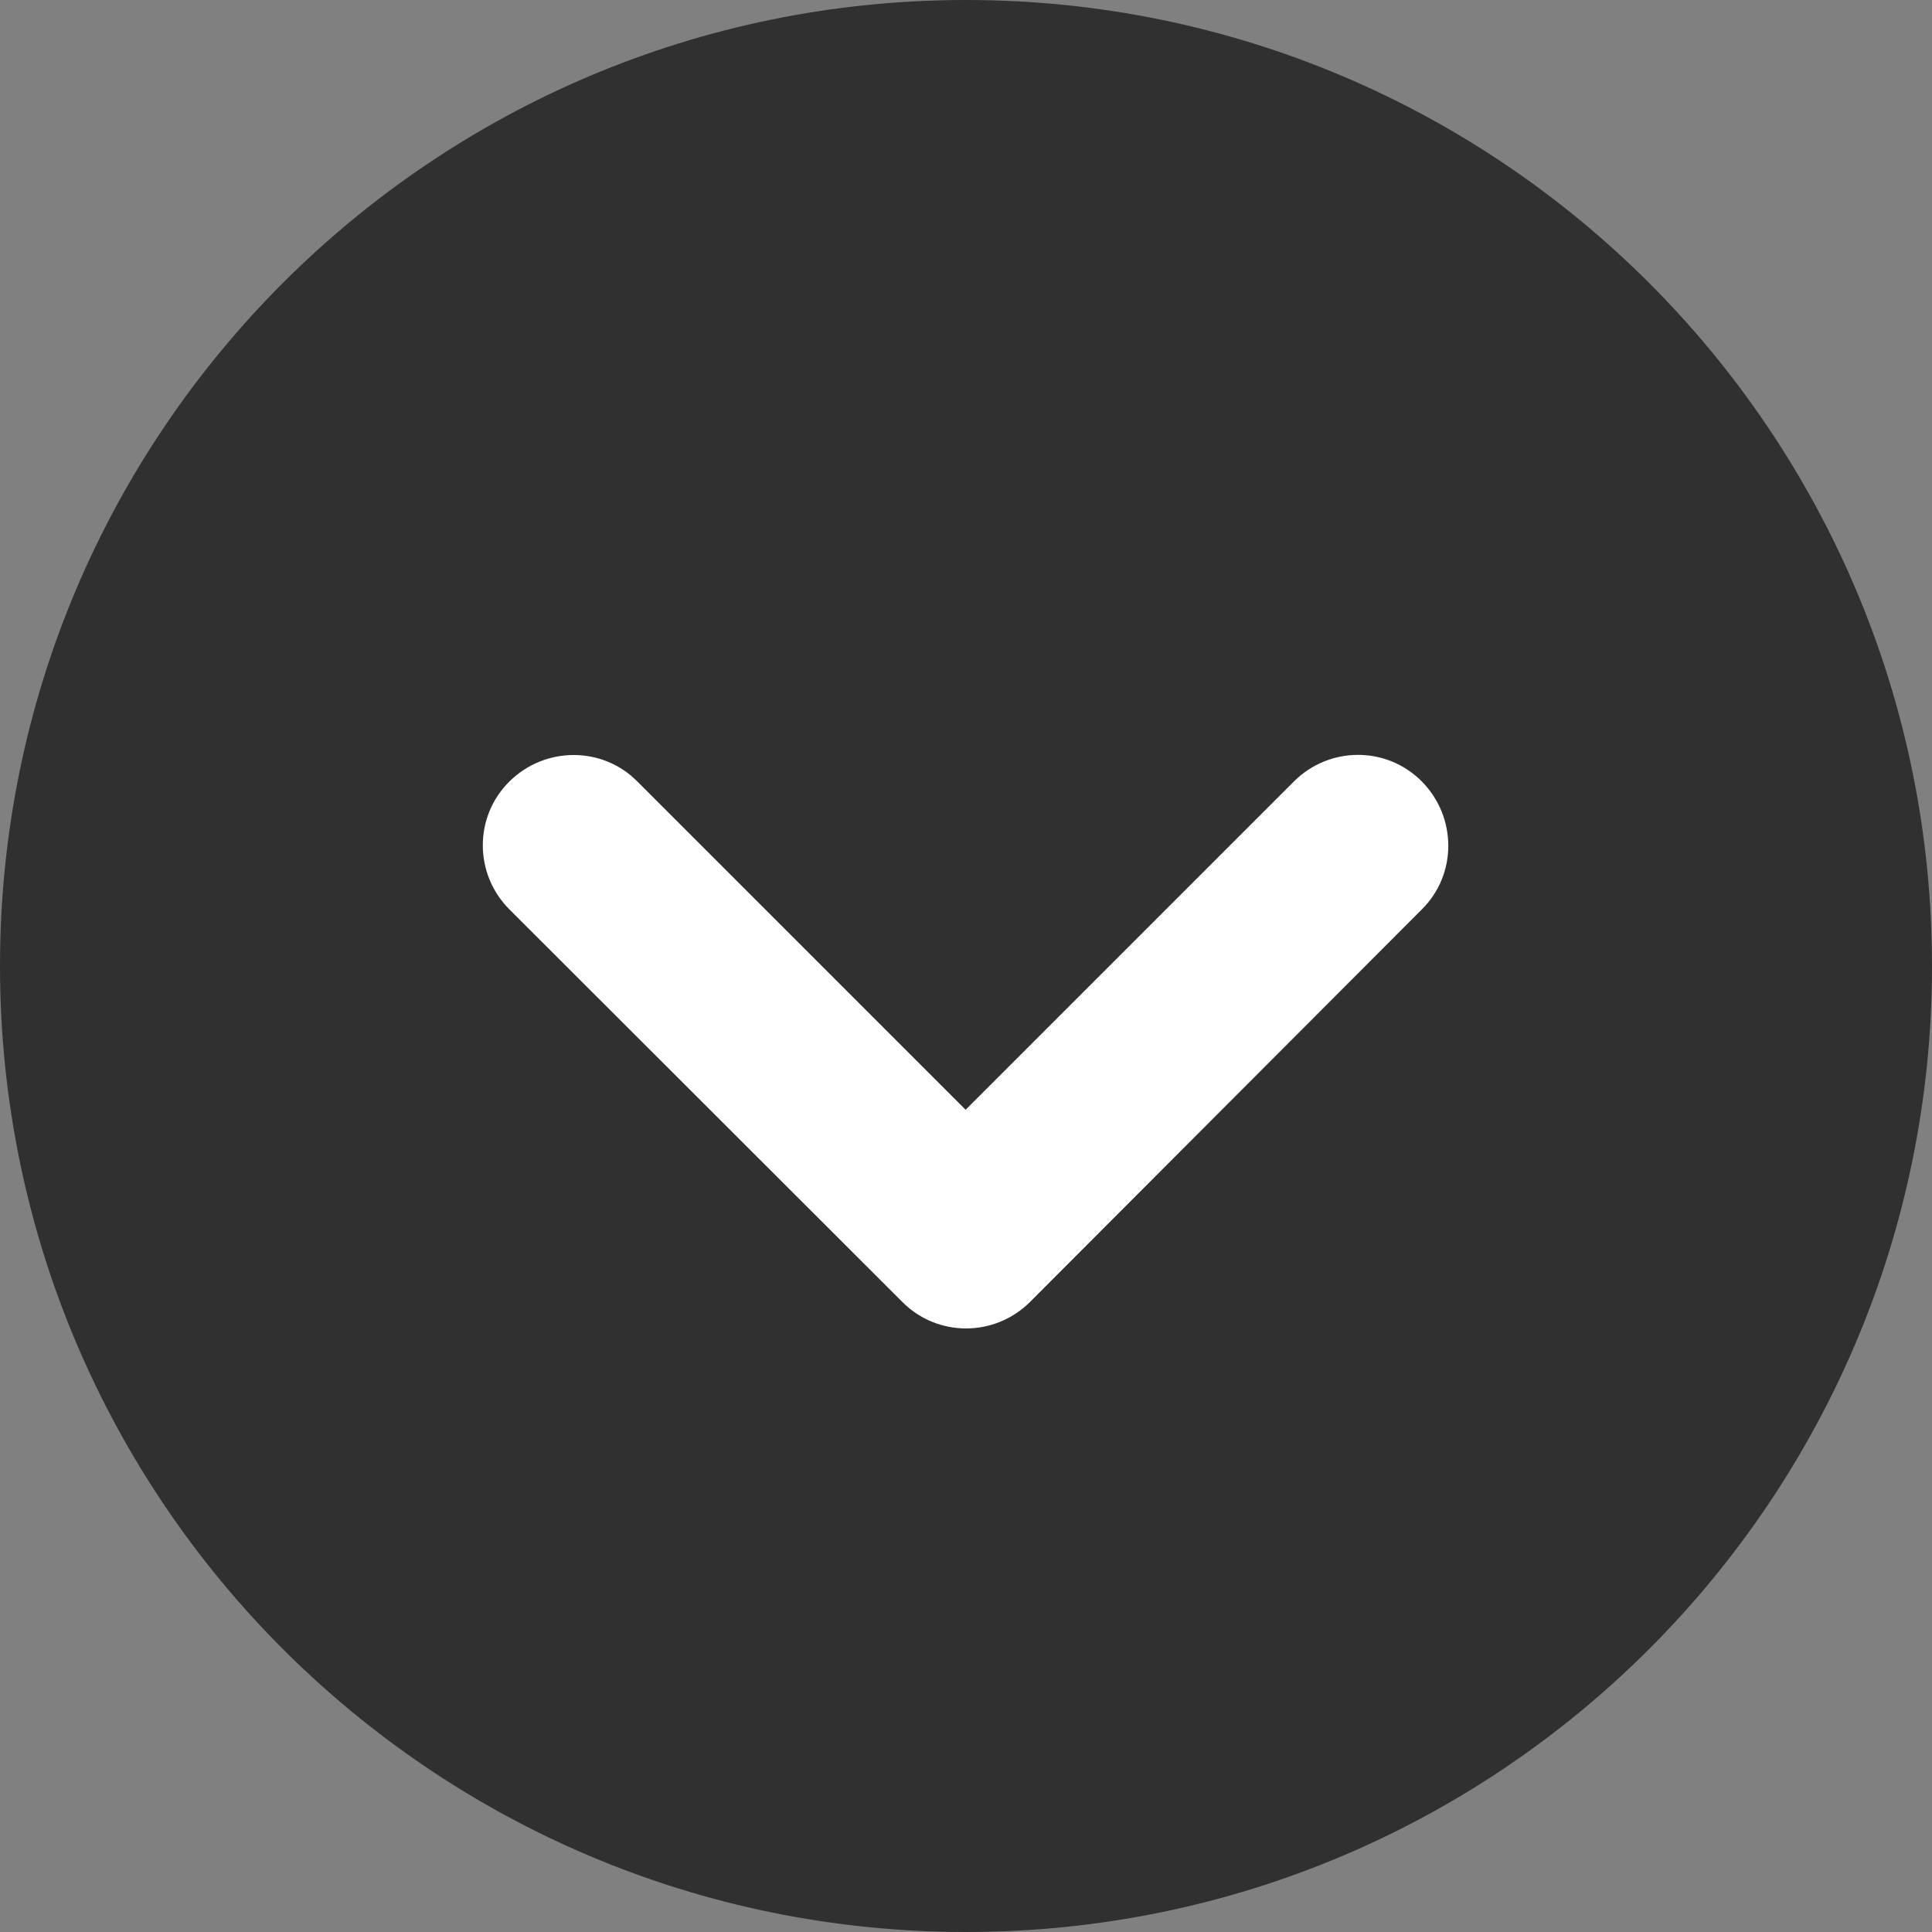
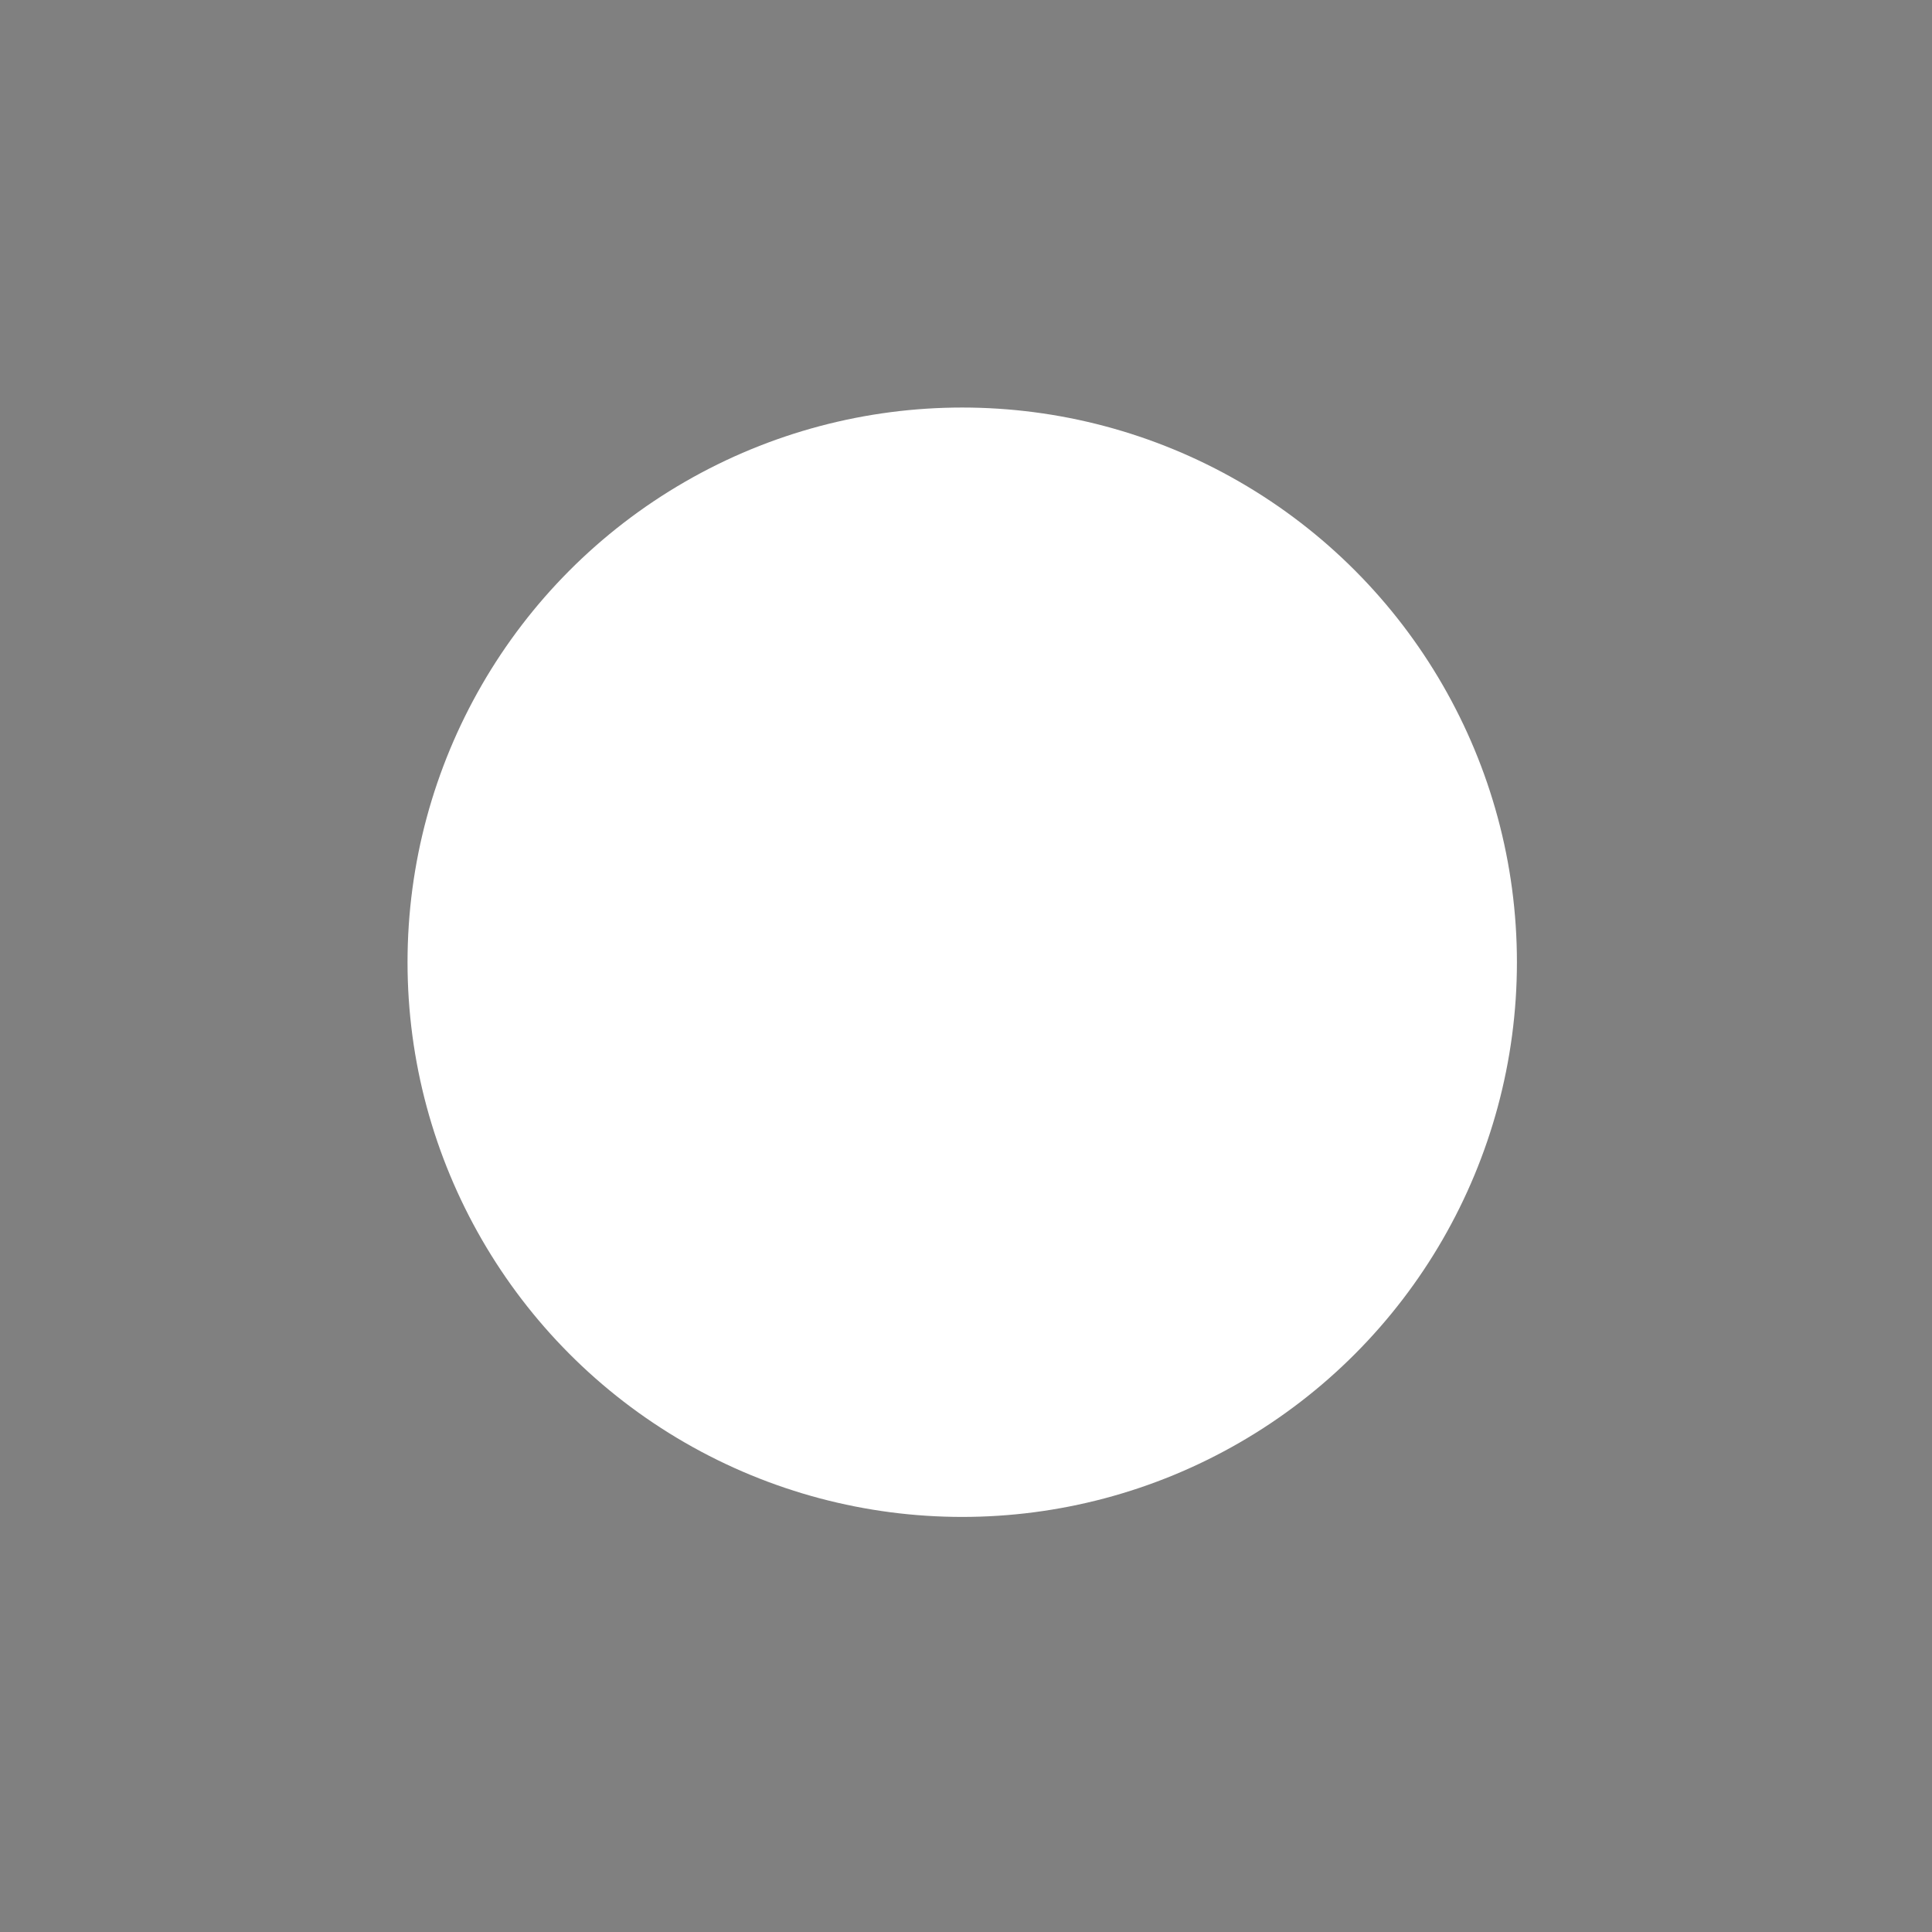
<svg xmlns="http://www.w3.org/2000/svg" id="_圖層_1" version="1.1" viewBox="0 0 512 512">
  <rect x="0" y="0" width="512" height="512" fill="#808080" stroke="none" />
  <defs>
    <style>
      .st0 {
        fill: #fff;
      }

      .st1 {
        fill: #303030;
      }
    </style>
  </defs>
  <circle class="st0" cx="255" cy="255" r="147" />
-   <path class="st1" d="M256,0C114.6,0,0,114.6,0,256s114.6,256,256,256,256-114.6,256-256S397.4,0,256,0ZM135,241c-9.4-9.4-9.4-24.6,0-33.9,9.4-9.3,24.6-9.4,33.9,0l87,87,87-87c9.4-9.4,24.6-9.4,33.9,0s9.4,24.6,0,33.9l-103.8,104c-9.4,9.4-24.6,9.4-33.9,0l-104.1-104Z" />
</svg>